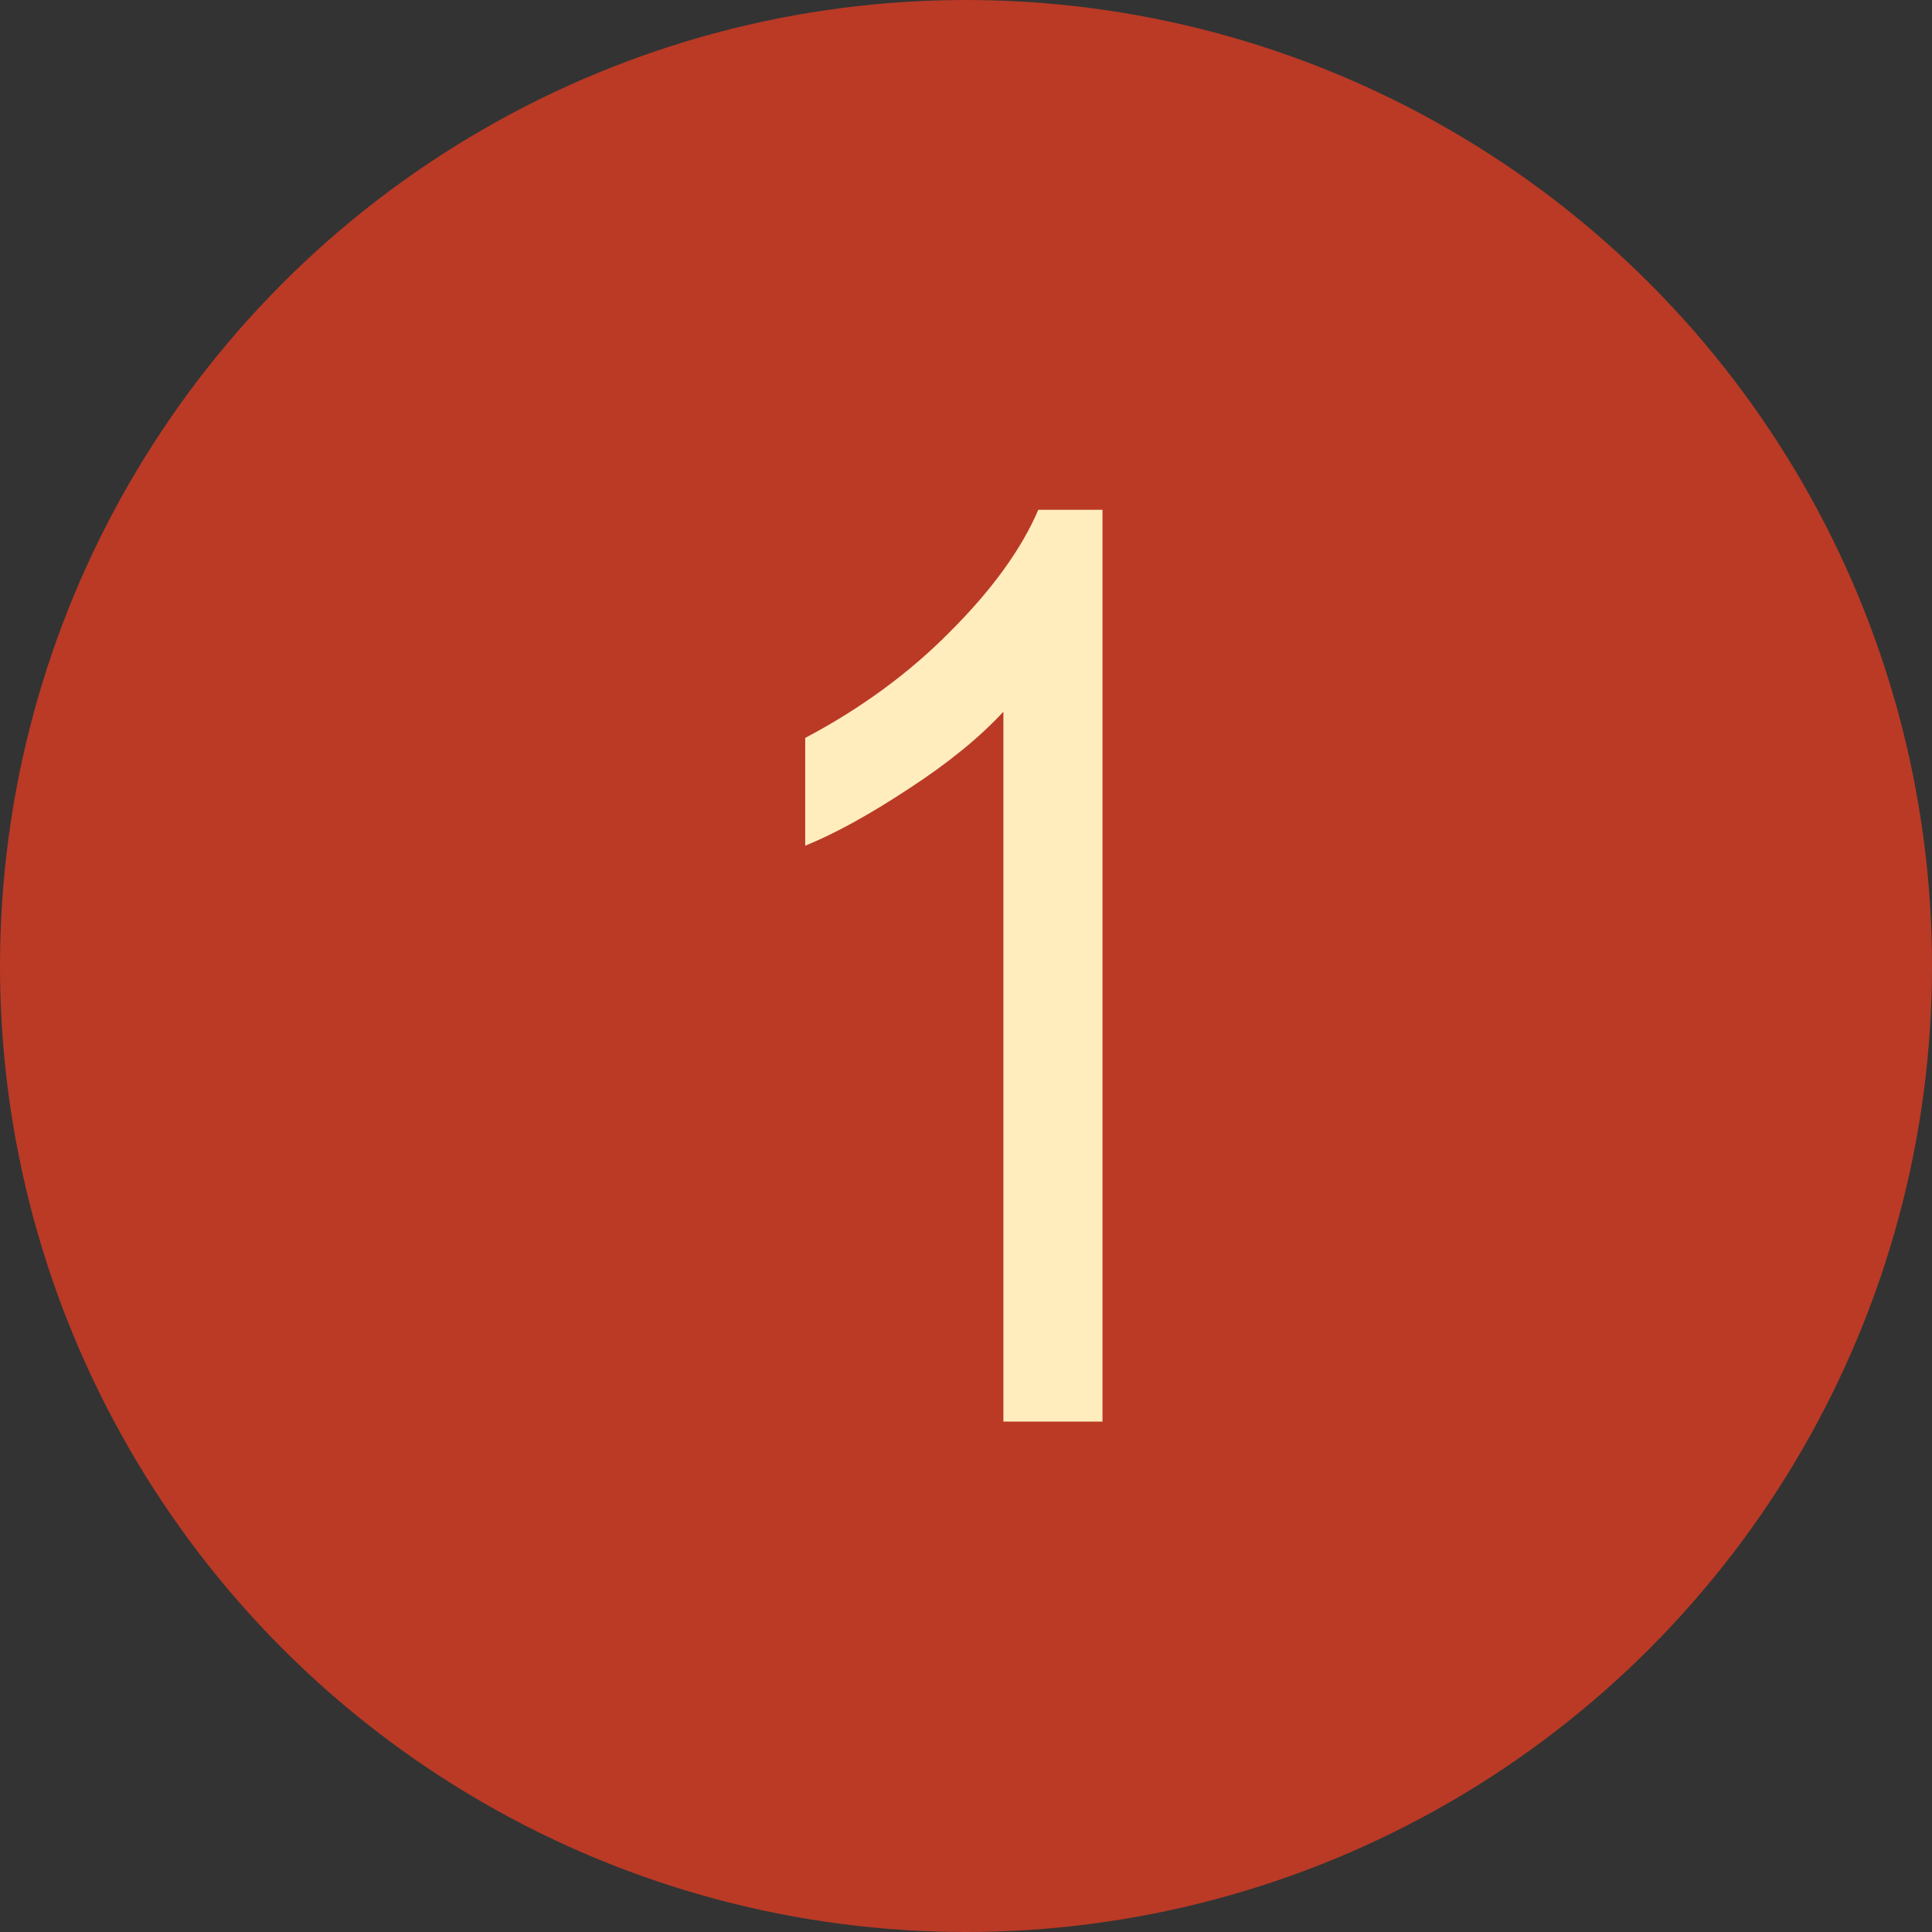
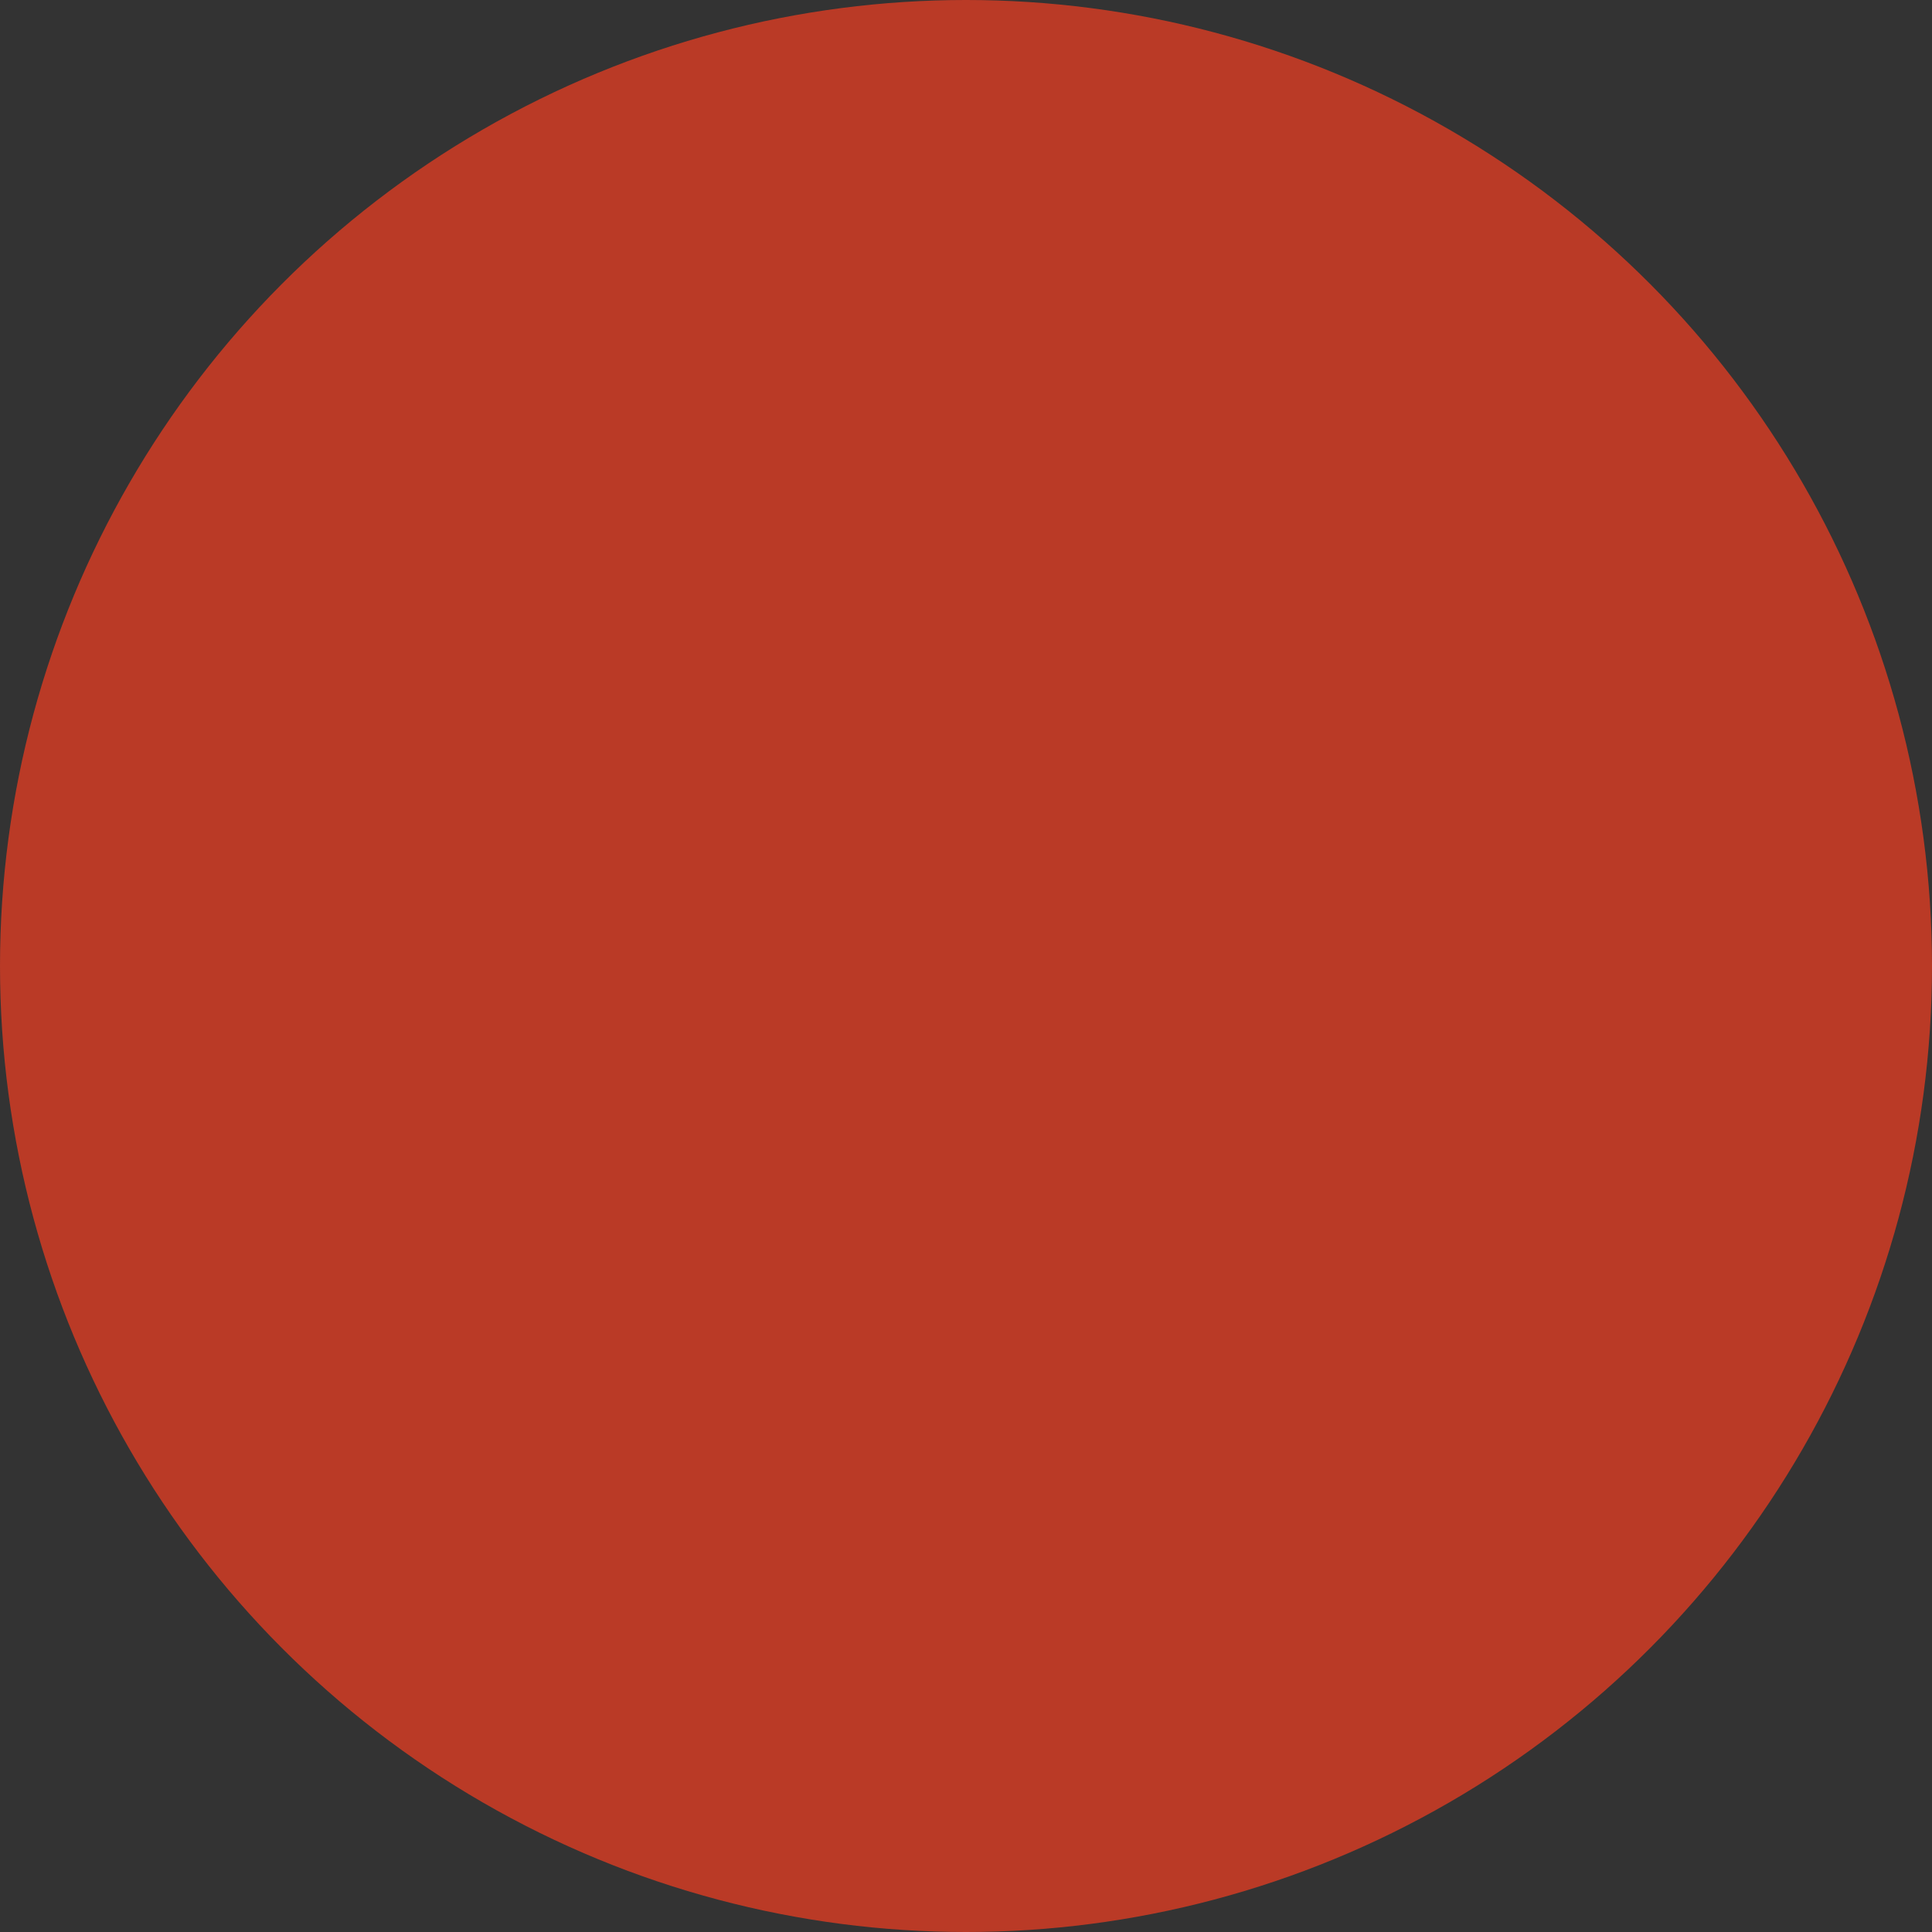
<svg xmlns="http://www.w3.org/2000/svg" id="Layer_1" data-name="Layer 1" viewBox="0 0 31 31">
  <rect x="0" y="0" width="31" height="31" fill="#333333" stroke="none" />
  <defs>
    <style>      .cls-1 {        fill: #ffedbd;      }      .cls-1, .cls-2 {        stroke-width: 0px;      }      .cls-2 {        fill: #ba3a26;      }    </style>
  </defs>
  <circle class="cls-2" cx="15.5" cy="15.5" r="15.5" />
-   <path class="cls-1" d="M17.69,22.81h-1.59v-11.39c-.38.41-.88.82-1.51,1.23-.62.41-1.18.72-1.67.92v-1.73c.89-.47,1.67-1.04,2.33-1.71.67-.67,1.14-1.32,1.41-1.95h1.03v14.62Z" />
</svg>